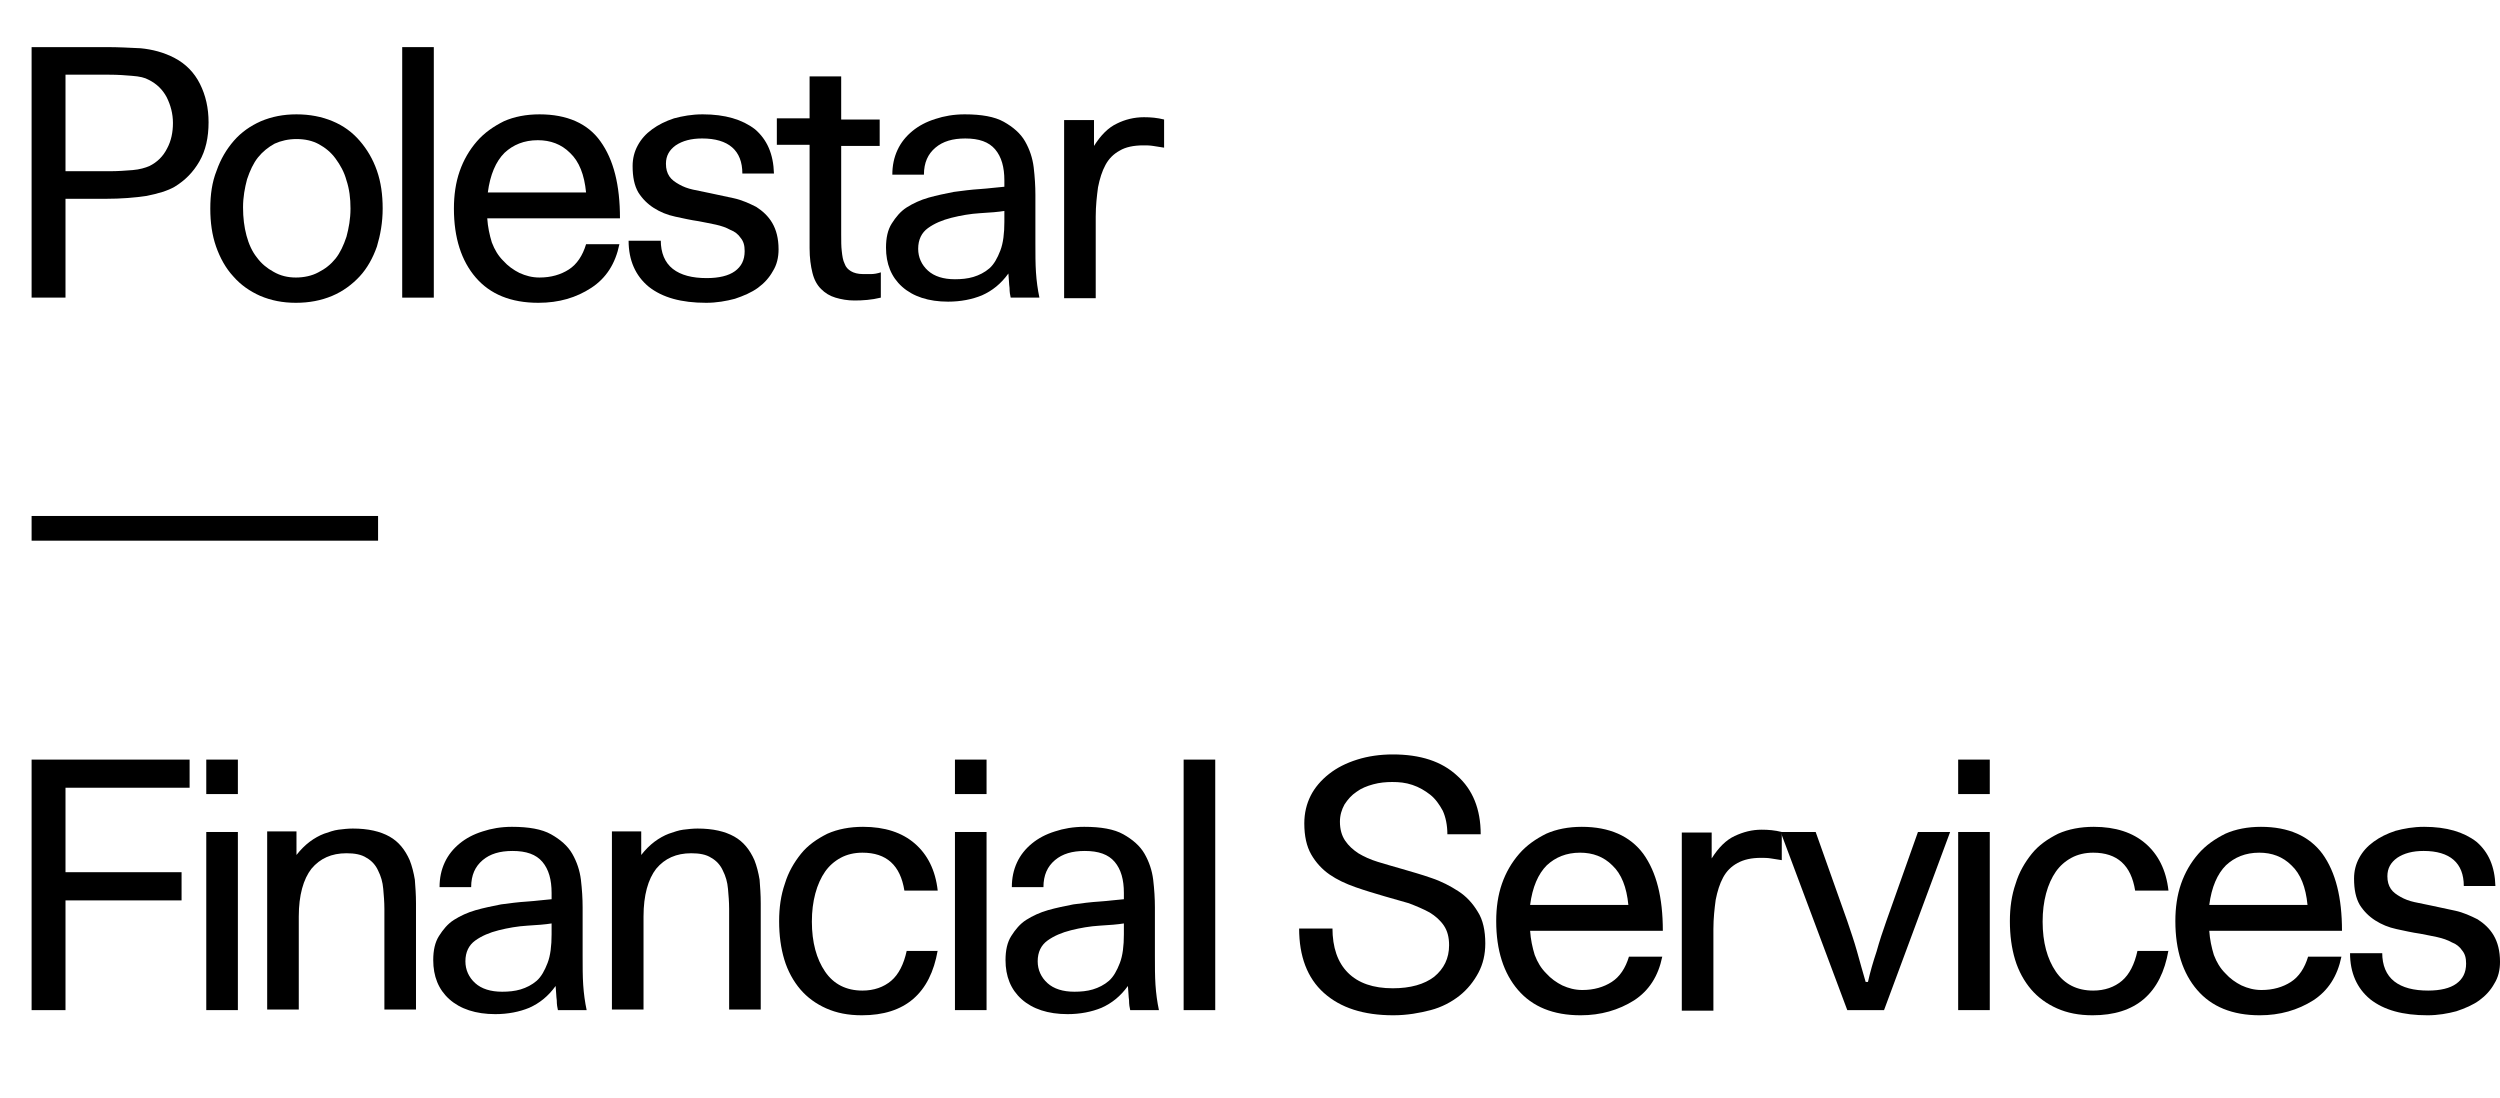
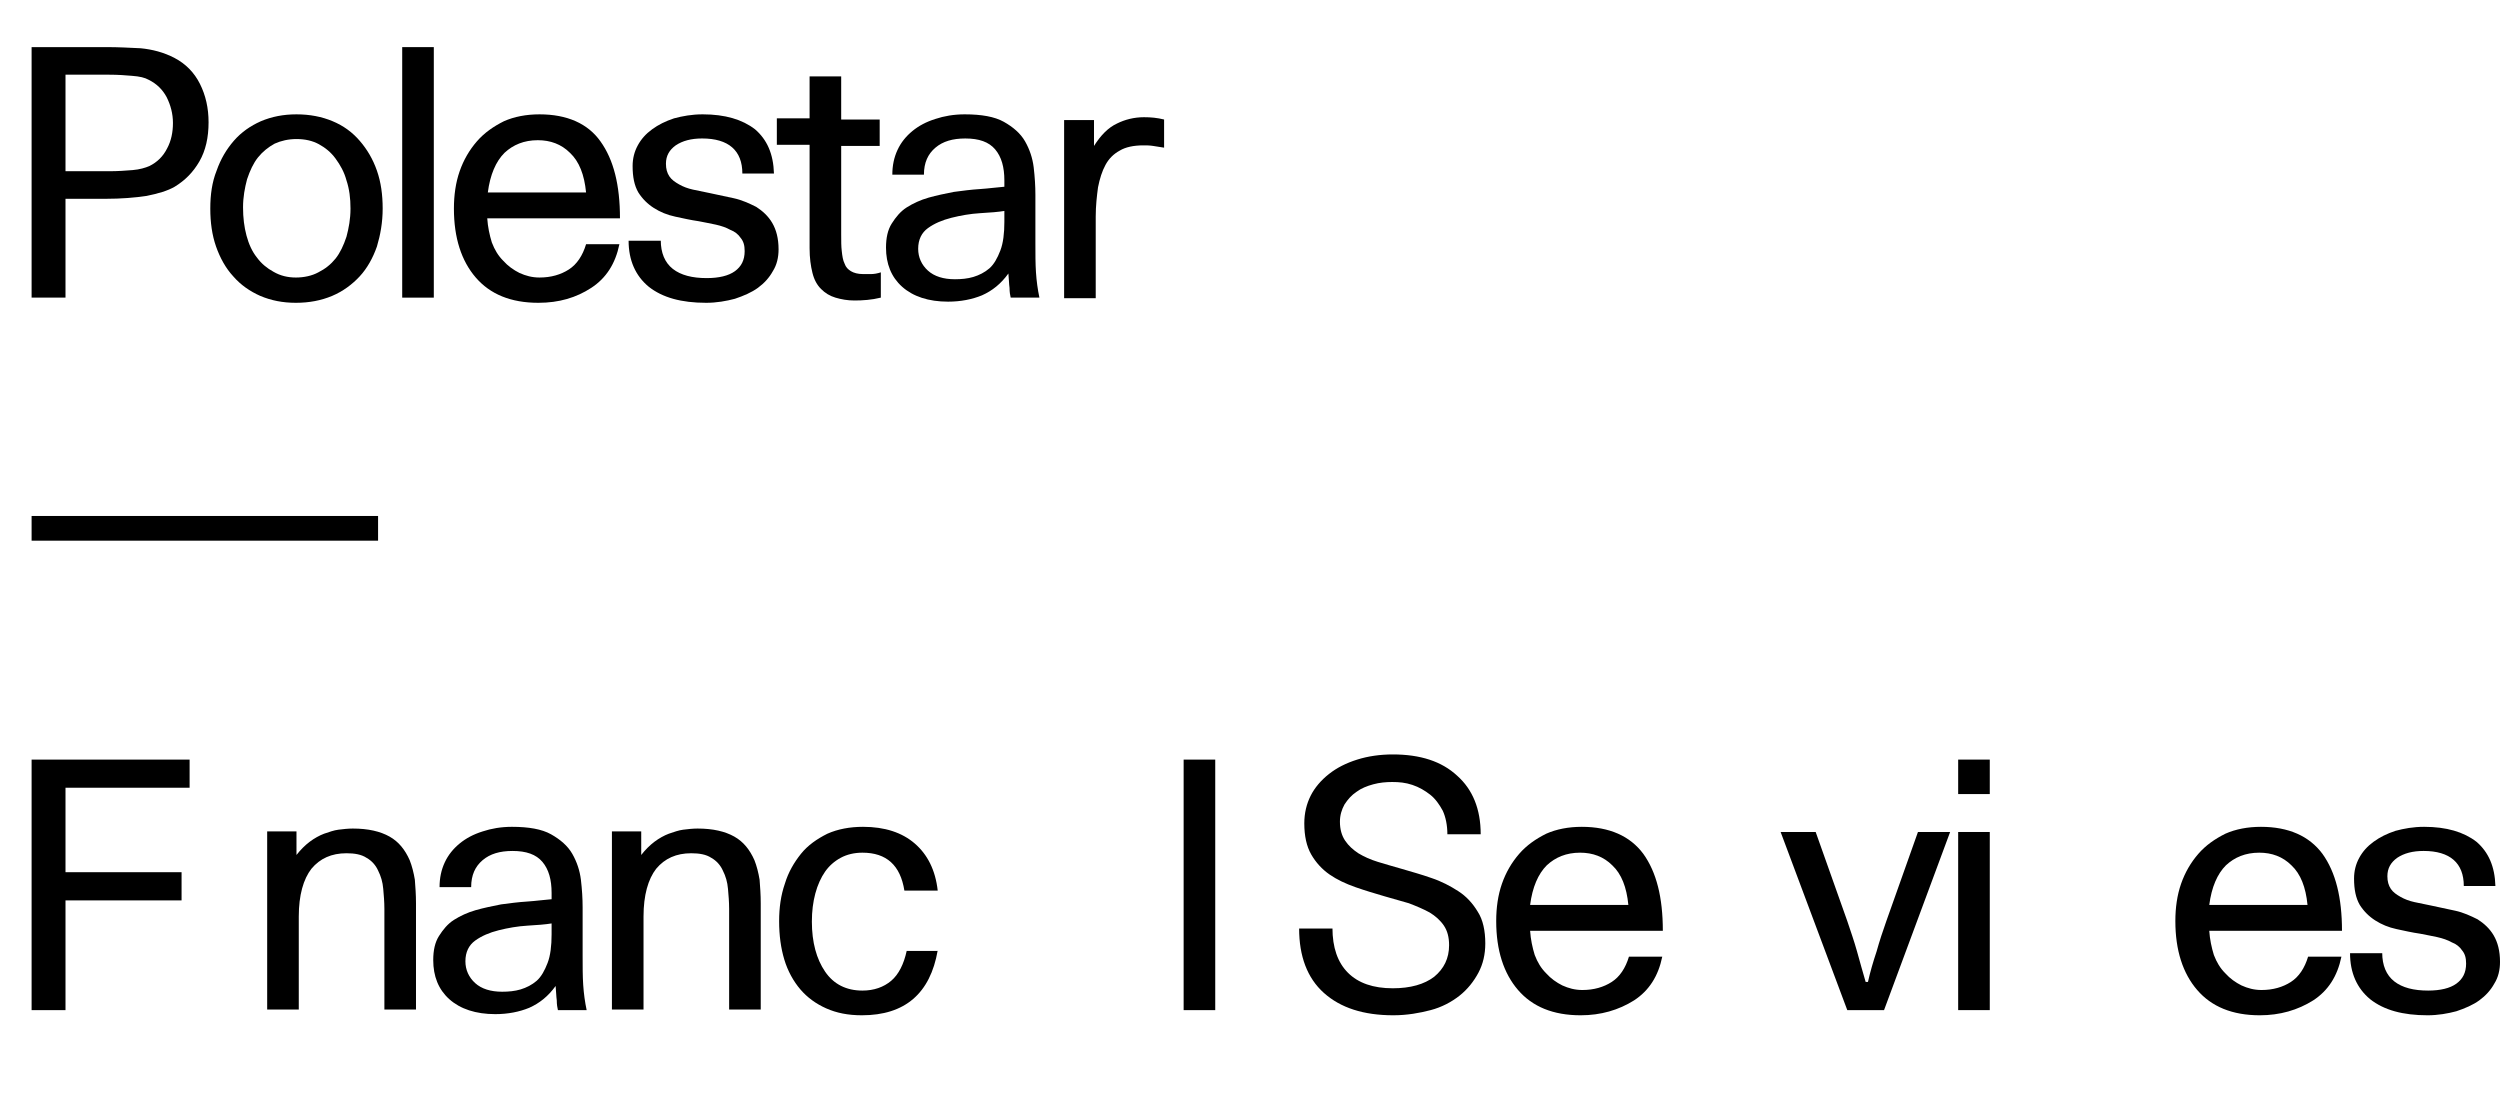
<svg xmlns="http://www.w3.org/2000/svg" version="1.1" id="Layer_1" x="0px" y="0px" viewBox="0 0 435.1 191.1" style="enable-background:new 0 0 435.1 191.1;" xml:space="preserve">
  <style type="text/css">
	.st0{enable-background:new    ;}
</style>
  <g class="st0">
    <path d="M5.5,8.2h13.2c1.8,0,3.8,0.1,5.8,0.2c2,0.2,4,0.7,5.9,1.7c1.9,1,3.4,2.5,4.4,4.5c1,2,1.5,4.2,1.5,6.7   c0,2.6-0.5,4.9-1.6,6.8c-1.1,1.9-2.5,3.3-4.3,4.4c-1.2,0.7-2.9,1.2-4.9,1.6c-2,0.3-4.4,0.5-7.1,0.5h-7v17.2H5.5V8.2z M30.1,21.4   c0-1.6-0.4-3.1-1.1-4.5c-0.7-1.3-1.7-2.3-3.1-3c-0.7-0.4-1.6-0.6-2.9-0.7C21.9,13.1,20.5,13,19,13h-7.6v16.8H19   c1.5,0,2.9-0.1,4.1-0.2c1.2-0.1,2.2-0.4,2.9-0.7c1.4-0.7,2.4-1.7,3.1-3.1C29.8,24.5,30.1,23,30.1,21.4z" />
  </g>
  <g class="st0">
    <path d="M51.5,52.7c-2.3,0-4.3-0.4-6.2-1.2c-1.8-0.8-3.4-1.9-4.7-3.4c-1.3-1.4-2.3-3.2-3-5.2c-0.7-2-1-4.2-1-6.6   c0-2.4,0.3-4.6,1.1-6.6c0.7-2,1.7-3.7,3-5.2c1.3-1.5,2.9-2.6,4.7-3.4c1.9-0.8,3.9-1.2,6.2-1.2c2.3,0,4.4,0.4,6.3,1.2   c1.9,0.8,3.4,1.9,4.7,3.4c1.3,1.5,2.3,3.2,3,5.2c0.7,2,1,4.2,1,6.6c0,2.4-0.4,4.6-1,6.6c-0.7,2-1.7,3.8-3,5.2   c-1.3,1.4-2.9,2.6-4.8,3.4C55.9,52.3,53.8,52.7,51.5,52.7z M51.5,48.3c1.4,0,2.8-0.3,3.9-0.9c1.2-0.6,2.2-1.4,3-2.4   c0.8-1,1.4-2.3,1.9-3.8c0.4-1.5,0.7-3.1,0.7-4.9s-0.2-3.4-0.7-4.9c-0.4-1.5-1.1-2.7-1.9-3.8c-0.8-1.1-1.8-1.9-2.9-2.5   c-1.1-0.6-2.4-0.9-3.9-0.9c-1.4,0-2.7,0.3-3.8,0.8c-1.1,0.6-2.1,1.4-2.9,2.4c-0.8,1-1.4,2.3-1.9,3.8c-0.4,1.5-0.7,3.1-0.7,4.9   s0.2,3.4,0.6,4.9c0.4,1.5,1,2.8,1.8,3.8c0.8,1.1,1.8,1.9,2.9,2.5C48.8,48,50.1,48.3,51.5,48.3z" />
  </g>
  <g class="st0">
    <path d="M70,8.2h5.5v43.6H70V8.2z" />
  </g>
  <g class="st0">
    <path d="M93.7,52.7c-4.8,0-8.4-1.5-10.9-4.4c-2.5-2.9-3.8-6.9-3.8-12c0-2.3,0.3-4.5,1-6.5c0.7-2,1.7-3.7,3-5.2   c1.3-1.5,2.9-2.6,4.7-3.5c1.8-0.8,3.9-1.2,6.2-1.2c4.8,0,8.4,1.6,10.6,4.7c2.3,3.2,3.4,7.6,3.4,13.4H84.8c0.1,1.5,0.4,2.9,0.8,4.2   c0.5,1.3,1.1,2.3,2,3.2c0.8,0.9,1.8,1.6,2.8,2.1c1.1,0.5,2.2,0.8,3.5,0.8c2,0,3.7-0.5,5.1-1.4c1.4-0.9,2.4-2.4,3-4.4h5.8   c-0.7,3.4-2.3,5.9-4.9,7.6C100.3,51.8,97.3,52.7,93.7,52.7z M93.6,24.4c-2.4,0-4.3,0.8-5.8,2.2c-1.5,1.5-2.5,3.8-2.9,6.9H102   c-0.3-3.1-1.2-5.4-2.8-6.9C97.7,25.1,95.8,24.4,93.6,24.4z" />
  </g>
  <g class="st0">
    <path d="M115,41.8c0,2.2,0.7,3.9,2.1,5c1.4,1.1,3.4,1.6,5.9,1.6c2.1,0,3.8-0.4,4.9-1.2c1.1-0.8,1.7-1.9,1.7-3.5   c0-1-0.2-1.7-0.7-2.3c-0.4-0.6-1-1.1-1.8-1.4c-0.7-0.4-1.6-0.7-2.5-0.9s-2-0.4-3-0.6c-1.4-0.2-2.7-0.5-4.1-0.8   c-1.4-0.3-2.6-0.8-3.7-1.5c-1.1-0.7-2-1.6-2.7-2.7c-0.7-1.2-1-2.7-1-4.6c0-1.3,0.3-2.5,0.9-3.6c0.6-1.1,1.4-2,2.5-2.8   c1.1-0.8,2.3-1.4,3.8-1.9c1.5-0.4,3.1-0.7,5-0.7c3.9,0,6.9,0.9,9.1,2.6c2.1,1.8,3.2,4.3,3.3,7.7h-5.5c0-4-2.4-6.1-7-6.1   c-1.9,0-3.4,0.4-4.6,1.2c-1.1,0.8-1.7,1.8-1.7,3.2c0,0.9,0.2,1.6,0.6,2.2c0.4,0.6,1,1,1.7,1.4c0.7,0.4,1.5,0.7,2.4,0.9   c0.9,0.2,1.9,0.4,2.9,0.6c1.4,0.3,2.8,0.6,4.2,0.9c1.4,0.3,2.7,0.9,3.9,1.5c1.1,0.7,2.1,1.6,2.8,2.8c0.7,1.2,1.1,2.7,1.1,4.6   c0,1.4-0.3,2.7-1,3.8c-0.6,1.1-1.5,2.1-2.6,2.9c-1.1,0.8-2.5,1.4-4,1.9c-1.5,0.4-3.2,0.7-5,0.7c-4.3,0-7.6-0.9-10-2.8   c-2.3-1.9-3.5-4.6-3.5-8H115z" />
  </g>
  <g class="st0">
    <path d="M140.9,20.8v-7.5h5.5v7.5h6.7v4.6h-6.7v15.4c0,1.1,0,2.1,0.1,2.9c0.1,0.9,0.2,1.6,0.5,2.2c0.2,0.6,0.6,1,1.1,1.3   c0.5,0.3,1.2,0.5,2.1,0.5c0.4,0,0.9,0,1.4,0c0.5,0,1.1-0.1,1.7-0.3v4.4c-1.6,0.4-3.2,0.5-4.6,0.5c-1.2,0-2.3-0.2-3.3-0.5   c-1-0.3-1.8-0.8-2.5-1.5c-0.7-0.7-1.2-1.6-1.5-2.8s-0.5-2.6-0.5-4.3v-18h-5.7v-4.6H140.9z" />
  </g>
  <g class="st0">
    <path d="M175.9,51.8c-0.1-0.4-0.2-1-0.2-1.7c-0.1-0.7-0.1-1.5-0.2-2.5c-1.3,1.8-2.8,3-4.6,3.8c-1.7,0.7-3.7,1.1-5.9,1.1   c-3.4,0-6.1-0.9-8-2.6s-2.8-4-2.8-6.8c0-1.7,0.3-3.1,1-4.2c0.7-1.1,1.5-2.1,2.6-2.8c1.1-0.7,2.4-1.3,3.8-1.7s2.9-0.7,4.4-1   c1.5-0.2,3-0.4,4.6-0.5c1.5-0.1,2.9-0.3,4.2-0.4v-1.1c0-2.3-0.5-4.1-1.6-5.4s-2.8-1.9-5.2-1.9c-2.2,0-3.9,0.5-5.2,1.6   c-1.3,1.1-2,2.6-2,4.7h-5.5c0-1.6,0.3-3,0.9-4.3c0.6-1.3,1.5-2.4,2.6-3.3c1.1-0.9,2.4-1.6,4-2.1c1.5-0.5,3.2-0.8,5.1-0.8   c2.9,0,5.2,0.4,6.8,1.3c1.6,0.9,2.9,2,3.7,3.4c0.8,1.4,1.3,2.9,1.5,4.5c0.2,1.7,0.3,3.3,0.3,4.8v8.5c0,1.8,0,3.5,0.1,5   c0.1,1.5,0.3,3,0.6,4.4H175.9z M174.9,36.7c-1.2,0.2-2.6,0.3-4.3,0.4c-1.7,0.1-3.4,0.4-5,0.8c-1.6,0.4-3,1-4.1,1.8   c-1.1,0.8-1.7,2-1.7,3.6c0,1.5,0.6,2.8,1.7,3.8c1.1,1,2.7,1.5,4.7,1.5c1.1,0,2.2-0.1,3.2-0.4c1-0.3,2-0.8,2.8-1.5   c0.8-0.7,1.4-1.8,1.9-3.1c0.5-1.3,0.7-3,0.7-5V36.7z" />
  </g>
  <g class="st0">
    <path d="M190.4,20.8v4.6c1.2-1.9,2.5-3.2,4-3.9c1.4-0.7,3-1.1,4.7-1.1c1.2,0,2.3,0.1,3.5,0.4v4.9c-0.7-0.1-1.3-0.2-1.9-0.3   c-0.6-0.1-1.2-0.1-1.7-0.1c-1.7,0-3.1,0.3-4.1,0.9c-1.1,0.6-1.9,1.4-2.5,2.5c-0.6,1.1-1,2.4-1.3,3.9c-0.2,1.5-0.4,3.2-0.4,5.1v14.2   h-5.5v-31H190.4z" />
  </g>
  <g class="st0">
    <path d="M5.5,89.8h60.3v4.3H5.5V89.8z" />
  </g>
  <g class="st0">
    <path d="M5.5,132.2h27.5v4.9H11.4v14.7h20.2v4.9H11.4v19.1H5.5V132.2z" />
  </g>
  <g class="st0">
-     <path d="M35.9,132.2h5.5v6h-5.5V132.2z M41.4,144.8v31h-5.5v-31H41.4z" />
-   </g>
+     </g>
  <g class="st0">
    <path d="M51.6,148.8c0.7-0.9,1.5-1.7,2.3-2.3c0.8-0.6,1.7-1.1,2.5-1.4c0.9-0.3,1.7-0.6,2.5-0.7c0.8-0.1,1.7-0.2,2.5-0.2   c2.7,0,4.8,0.5,6.4,1.4s2.7,2.3,3.5,4.1c0.4,1,0.7,2.2,0.9,3.4c0.1,1.3,0.2,2.6,0.2,4.1v18.5h-5.5v-17.5c0-1.2-0.1-2.4-0.2-3.5   c-0.1-1.2-0.4-2.2-0.9-3.2c-0.4-0.9-1.1-1.7-2-2.2c-0.9-0.6-2.1-0.8-3.5-0.8c-2.6,0-4.6,0.9-6.1,2.7c-1.4,1.8-2.2,4.6-2.2,8.3v16.2   h-5.5v-31h5.1V148.8z" />
  </g>
  <g class="st0">
    <path d="M97.1,175.8c-0.1-0.4-0.2-1-0.2-1.7c-0.1-0.7-0.1-1.5-0.2-2.5c-1.3,1.8-2.8,3-4.6,3.8c-1.7,0.7-3.7,1.1-5.9,1.1   c-3.4,0-6.1-0.9-8-2.6s-2.8-4-2.8-6.8c0-1.7,0.3-3.1,1-4.2c0.7-1.1,1.5-2.1,2.6-2.8c1.1-0.7,2.4-1.3,3.8-1.7s2.9-0.7,4.4-1   c1.5-0.2,3-0.4,4.6-0.5c1.5-0.1,2.9-0.3,4.2-0.4v-1.1c0-2.3-0.5-4.1-1.6-5.4s-2.8-1.9-5.2-1.9c-2.2,0-3.9,0.5-5.2,1.6   c-1.3,1.1-2,2.6-2,4.7h-5.5c0-1.6,0.3-3,0.9-4.3c0.6-1.3,1.5-2.4,2.6-3.3c1.1-0.9,2.4-1.6,4-2.1c1.5-0.5,3.2-0.8,5.1-0.8   c2.9,0,5.2,0.4,6.8,1.3c1.6,0.9,2.9,2,3.7,3.4c0.8,1.4,1.3,2.9,1.5,4.5c0.2,1.7,0.3,3.3,0.3,4.8v8.5c0,1.8,0,3.5,0.1,5   c0.1,1.5,0.3,3,0.6,4.4H97.1z M96.1,160.7c-1.2,0.2-2.6,0.3-4.3,0.4c-1.7,0.1-3.4,0.4-5,0.8c-1.6,0.4-3,1-4.1,1.8   c-1.1,0.8-1.7,2-1.7,3.6c0,1.5,0.6,2.8,1.7,3.8c1.1,1,2.7,1.5,4.7,1.5c1.1,0,2.2-0.1,3.2-0.4c1-0.3,2-0.8,2.8-1.5   c0.8-0.7,1.4-1.8,1.9-3.1c0.5-1.3,0.7-3,0.7-5V160.7z" />
  </g>
  <g class="st0">
    <path d="M111.6,148.8c0.7-0.9,1.5-1.7,2.3-2.3c0.8-0.6,1.7-1.1,2.5-1.4c0.9-0.3,1.7-0.6,2.5-0.7c0.8-0.1,1.7-0.2,2.5-0.2   c2.7,0,4.8,0.5,6.4,1.4s2.7,2.3,3.5,4.1c0.4,1,0.7,2.2,0.9,3.4c0.1,1.3,0.2,2.6,0.2,4.1v18.5h-5.5v-17.5c0-1.2-0.1-2.4-0.2-3.5   c-0.1-1.2-0.4-2.2-0.9-3.2c-0.4-0.9-1.1-1.7-2-2.2c-0.9-0.6-2.1-0.8-3.5-0.8c-2.6,0-4.6,0.9-6.1,2.7c-1.4,1.8-2.2,4.6-2.2,8.3v16.2   h-5.5v-31h5.1V148.8z" />
  </g>
  <g class="st0">
    <path d="M163.2,165.4c-1.3,7.5-5.7,11.3-13.2,11.3c-2.4,0-4.4-0.4-6.2-1.2c-1.8-0.8-3.3-1.9-4.5-3.3c-1.2-1.4-2.2-3.2-2.8-5.2   c-0.6-2-0.9-4.2-0.9-6.7c0-2.3,0.3-4.5,1-6.5c0.6-2,1.6-3.7,2.8-5.2c1.2-1.5,2.8-2.6,4.6-3.5c1.8-0.8,3.9-1.2,6.2-1.2   c3.8,0,6.8,1,9,2.9c2.2,1.9,3.6,4.6,4,8.2h-5.8c-0.7-4.4-3.1-6.6-7.3-6.6c-1.4,0-2.7,0.3-3.8,0.9c-1.1,0.6-2,1.4-2.7,2.4   c-0.7,1-1.3,2.3-1.7,3.8c-0.4,1.5-0.6,3.1-0.6,4.9c0,3.6,0.8,6.5,2.3,8.7c1.5,2.2,3.7,3.3,6.5,3.3c2,0,3.7-0.6,5-1.7   c1.3-1.1,2.2-2.9,2.7-5.2H163.2z" />
  </g>
  <g class="st0">
-     <path d="M166.2,132.2h5.5v6h-5.5V132.2z M171.7,144.8v31h-5.5v-31H171.7z" />
-   </g>
+     </g>
  <g class="st0">
-     <path d="M196.7,175.8c-0.1-0.4-0.2-1-0.2-1.7c-0.1-0.7-0.1-1.5-0.2-2.5c-1.3,1.8-2.8,3-4.6,3.8c-1.7,0.7-3.7,1.1-5.9,1.1   c-3.4,0-6.1-0.9-8-2.6s-2.8-4-2.8-6.8c0-1.7,0.3-3.1,1-4.2c0.7-1.1,1.5-2.1,2.6-2.8c1.1-0.7,2.4-1.3,3.8-1.7s2.9-0.7,4.4-1   c1.5-0.2,3-0.4,4.6-0.5c1.5-0.1,2.9-0.3,4.2-0.4v-1.1c0-2.3-0.5-4.1-1.6-5.4s-2.8-1.9-5.2-1.9c-2.2,0-3.9,0.5-5.2,1.6   c-1.3,1.1-2,2.6-2,4.7h-5.5c0-1.6,0.3-3,0.9-4.3c0.6-1.3,1.5-2.4,2.6-3.3c1.1-0.9,2.4-1.6,4-2.1c1.5-0.5,3.2-0.8,5.1-0.8   c2.9,0,5.2,0.4,6.8,1.3c1.6,0.9,2.9,2,3.7,3.4c0.8,1.4,1.3,2.9,1.5,4.5c0.2,1.7,0.3,3.3,0.3,4.8v8.5c0,1.8,0,3.5,0.1,5   c0.1,1.5,0.3,3,0.6,4.4H196.7z M195.7,160.7c-1.2,0.2-2.6,0.3-4.3,0.4c-1.7,0.1-3.4,0.4-5,0.8c-1.6,0.4-3,1-4.1,1.8   c-1.1,0.8-1.7,2-1.7,3.6c0,1.5,0.6,2.8,1.7,3.8c1.1,1,2.7,1.5,4.7,1.5c1.1,0,2.2-0.1,3.2-0.4c1-0.3,2-0.8,2.8-1.5   c0.8-0.7,1.4-1.8,1.9-3.1c0.5-1.3,0.7-3,0.7-5V160.7z" />
-   </g>
+     </g>
  <g class="st0">
    <path d="M206,132.2h5.5v43.6H206V132.2z" />
  </g>
  <g class="st0">
    <path d="M231.9,161.5c0,3.4,0.9,6,2.7,7.8c1.8,1.8,4.4,2.7,7.8,2.7c3.1,0,5.5-0.7,7.2-2c1.7-1.4,2.6-3.2,2.6-5.5   c0-1.4-0.3-2.5-0.9-3.4c-0.6-0.9-1.5-1.7-2.5-2.3c-1.1-0.6-2.3-1.1-3.6-1.6c-1.4-0.4-2.8-0.8-4.2-1.2c-1.7-0.5-3.4-1-5.1-1.6   c-1.7-0.6-3.2-1.3-4.5-2.2c-1.3-0.9-2.4-2.1-3.2-3.5c-0.8-1.4-1.2-3.2-1.2-5.4c0-1.8,0.4-3.4,1.1-4.8s1.8-2.7,3.2-3.8   c1.4-1.1,3-1.9,4.9-2.5c1.9-0.6,4-0.9,6.2-0.9c4.8,0,8.5,1.2,11.2,3.7c2.7,2.4,4.1,5.8,4.1,10.2h-5.8c0-1.6-0.3-3-0.8-4.1   c-0.6-1.1-1.3-2.1-2.2-2.8s-1.9-1.3-3.1-1.7c-1.2-0.4-2.3-0.5-3.5-0.5c-1.1,0-2.2,0.1-3.3,0.4c-1.1,0.3-2.1,0.7-2.9,1.3   c-0.9,0.6-1.5,1.3-2.1,2.2c-0.5,0.9-0.8,1.9-0.8,3c0,1.3,0.3,2.4,0.9,3.3c0.6,0.9,1.4,1.6,2.3,2.2c1,0.6,2.1,1.1,3.4,1.5   s2.7,0.8,4.1,1.2c1.7,0.5,3.5,1,5.2,1.6c1.8,0.6,3.3,1.4,4.7,2.3c1.4,0.9,2.5,2.1,3.4,3.6c0.9,1.4,1.3,3.3,1.3,5.5   c0,1.9-0.4,3.6-1.2,5.1c-0.8,1.5-1.9,2.9-3.3,4c-1.4,1.1-3.1,2-5,2.5s-4.1,0.9-6.5,0.9c-5.2,0-9.2-1.3-12.1-3.9   c-2.9-2.6-4.3-6.4-4.3-11.2H231.9z" />
  </g>
  <g class="st0">
    <path d="M275.1,176.7c-4.8,0-8.4-1.5-10.9-4.4c-2.5-2.9-3.8-6.9-3.8-12c0-2.3,0.3-4.5,1-6.5c0.7-2,1.7-3.7,3-5.2   c1.3-1.5,2.9-2.6,4.7-3.5c1.8-0.8,3.9-1.2,6.2-1.2c4.8,0,8.4,1.6,10.7,4.7c2.3,3.2,3.4,7.6,3.4,13.4h-23.1c0.1,1.5,0.4,2.9,0.8,4.2   c0.5,1.3,1.1,2.3,2,3.2c0.8,0.9,1.8,1.6,2.8,2.1c1.1,0.5,2.2,0.8,3.5,0.8c2,0,3.7-0.5,5.1-1.4c1.4-0.9,2.4-2.4,3-4.4h5.8   c-0.7,3.4-2.3,5.9-4.9,7.6C281.7,175.8,278.6,176.7,275.1,176.7z M275,148.4c-2.4,0-4.3,0.8-5.8,2.2c-1.5,1.5-2.5,3.8-2.9,6.9h17.1   c-0.3-3.1-1.2-5.4-2.8-6.9C279.1,149.1,277.2,148.4,275,148.4z" />
  </g>
  <g class="st0">
-     <path d="M297.9,144.8v4.6c1.2-1.9,2.5-3.2,4-3.9s3-1.1,4.7-1.1c1.2,0,2.3,0.1,3.5,0.4v4.9c-0.7-0.1-1.3-0.2-1.9-0.3   c-0.6-0.1-1.2-0.1-1.7-0.1c-1.7,0-3,0.3-4.1,0.9c-1.1,0.6-1.9,1.4-2.5,2.5c-0.6,1.1-1,2.4-1.3,3.9c-0.2,1.5-0.4,3.2-0.4,5.1v14.2   h-5.5v-31H297.9z" />
-   </g>
+     </g>
  <g class="st0">
    <path d="M309.9,144.8h6.1l5.5,15.5c0.6,1.8,1.2,3.5,1.7,5.3c0.5,1.8,1,3.6,1.5,5.3h0.4c0.4-1.8,0.9-3.5,1.5-5.3   c0.5-1.8,1.1-3.6,1.7-5.3l5.5-15.5h5.6l-11.5,31h-6.4L309.9,144.8z" />
  </g>
  <g class="st0">
    <path d="M340.8,132.2h5.5v6h-5.5V132.2z M346.3,144.8v31h-5.5v-31H346.3z" />
  </g>
  <g class="st0">
-     <path d="M377.4,165.4c-1.3,7.5-5.7,11.3-13.2,11.3c-2.4,0-4.4-0.4-6.2-1.2c-1.8-0.8-3.3-1.9-4.5-3.3c-1.2-1.4-2.2-3.2-2.8-5.2   c-0.6-2-0.9-4.2-0.9-6.7c0-2.3,0.3-4.5,1-6.5c0.6-2,1.6-3.7,2.8-5.2c1.2-1.5,2.8-2.6,4.6-3.5c1.8-0.8,3.9-1.2,6.2-1.2   c3.8,0,6.8,1,9,2.9c2.2,1.9,3.6,4.6,4,8.2h-5.8c-0.7-4.4-3.1-6.6-7.3-6.6c-1.4,0-2.7,0.3-3.8,0.9c-1.1,0.6-2,1.4-2.7,2.4   c-0.7,1-1.3,2.3-1.7,3.8c-0.4,1.5-0.6,3.1-0.6,4.9c0,3.6,0.8,6.5,2.3,8.7c1.5,2.2,3.7,3.3,6.5,3.3c2,0,3.7-0.6,5-1.7   c1.3-1.1,2.2-2.9,2.7-5.2H377.4z" />
-   </g>
+     </g>
  <g class="st0">
    <path d="M393.3,176.7c-4.8,0-8.4-1.5-10.9-4.4c-2.5-2.9-3.8-6.9-3.8-12c0-2.3,0.3-4.5,1-6.5c0.7-2,1.7-3.7,3-5.2   c1.3-1.5,2.9-2.6,4.7-3.5c1.8-0.8,3.9-1.2,6.2-1.2c4.8,0,8.4,1.6,10.7,4.7c2.3,3.2,3.4,7.6,3.4,13.4h-23.1c0.1,1.5,0.4,2.9,0.8,4.2   c0.5,1.3,1.1,2.3,2,3.2c0.8,0.9,1.8,1.6,2.8,2.1c1.1,0.5,2.2,0.8,3.5,0.8c2,0,3.7-0.5,5.1-1.4c1.4-0.9,2.4-2.4,3-4.4h5.8   c-0.7,3.4-2.3,5.9-4.9,7.6C399.9,175.8,396.8,176.7,393.3,176.7z M393.2,148.4c-2.4,0-4.3,0.8-5.8,2.2c-1.5,1.5-2.5,3.8-2.9,6.9   h17.1c-0.3-3.1-1.2-5.4-2.8-6.9C397.3,149.1,395.4,148.4,393.2,148.4z" />
  </g>
  <g class="st0">
    <path d="M414.6,165.8c0,2.2,0.7,3.9,2.1,5c1.4,1.1,3.4,1.6,5.9,1.6c2.1,0,3.8-0.4,4.9-1.2c1.1-0.8,1.7-1.9,1.7-3.5   c0-1-0.2-1.7-0.7-2.3c-0.4-0.6-1-1.1-1.8-1.4c-0.7-0.4-1.6-0.7-2.5-0.9s-2-0.4-3-0.6c-1.4-0.2-2.7-0.5-4.1-0.8   c-1.4-0.3-2.6-0.8-3.7-1.5c-1.1-0.7-2-1.6-2.7-2.7c-0.7-1.2-1-2.7-1-4.6c0-1.3,0.3-2.5,0.9-3.6c0.6-1.1,1.4-2,2.5-2.8   c1.1-0.8,2.3-1.4,3.8-1.9c1.5-0.4,3.1-0.7,5-0.7c3.9,0,6.9,0.9,9.1,2.6c2.1,1.8,3.2,4.3,3.3,7.7h-5.5c0-4-2.4-6.1-7-6.1   c-1.9,0-3.4,0.4-4.6,1.2c-1.1,0.8-1.7,1.8-1.7,3.2c0,0.9,0.2,1.6,0.6,2.2s1,1,1.7,1.4c0.7,0.4,1.5,0.7,2.4,0.9   c0.9,0.2,1.9,0.4,2.9,0.6c1.4,0.3,2.8,0.6,4.2,0.9c1.4,0.3,2.7,0.9,3.9,1.5c1.1,0.7,2.1,1.6,2.8,2.8s1.1,2.7,1.1,4.6   c0,1.4-0.3,2.7-1,3.8c-0.6,1.1-1.5,2.1-2.6,2.9c-1.1,0.8-2.5,1.4-4,1.9c-1.5,0.4-3.2,0.7-5,0.7c-4.3,0-7.6-0.9-10-2.8   c-2.3-1.9-3.5-4.6-3.5-8H414.6z" />
  </g>
</svg>